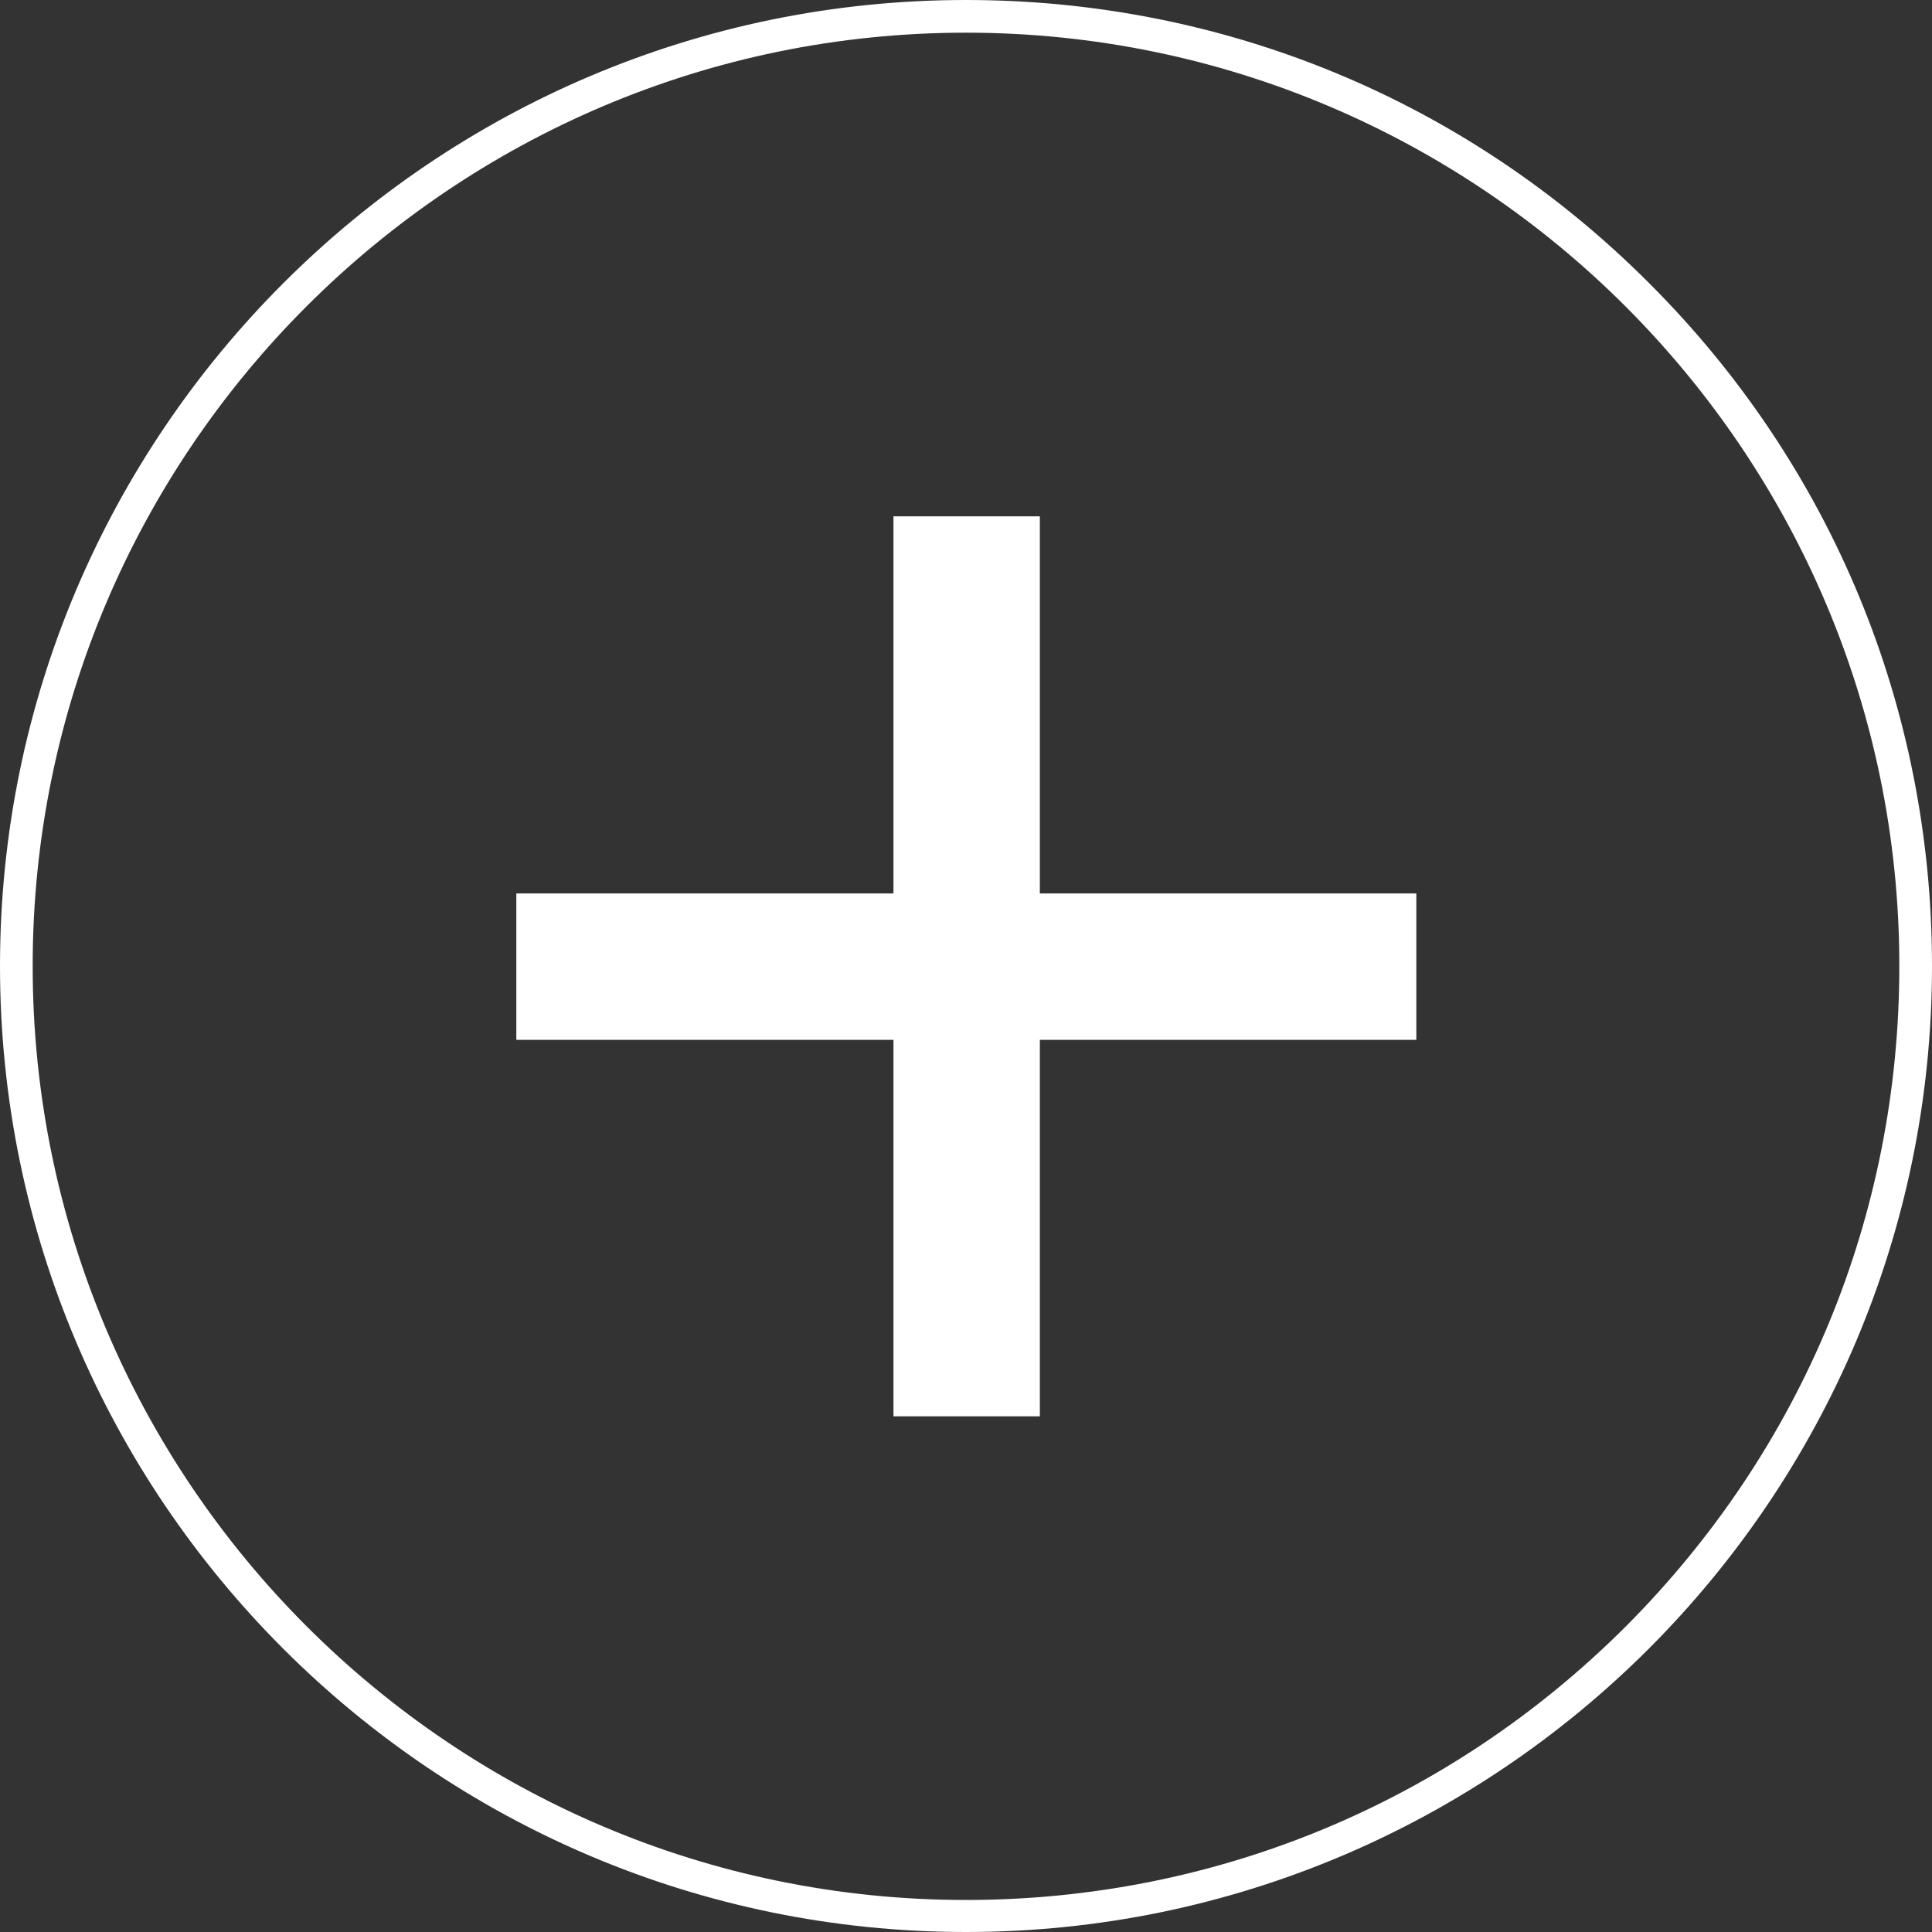
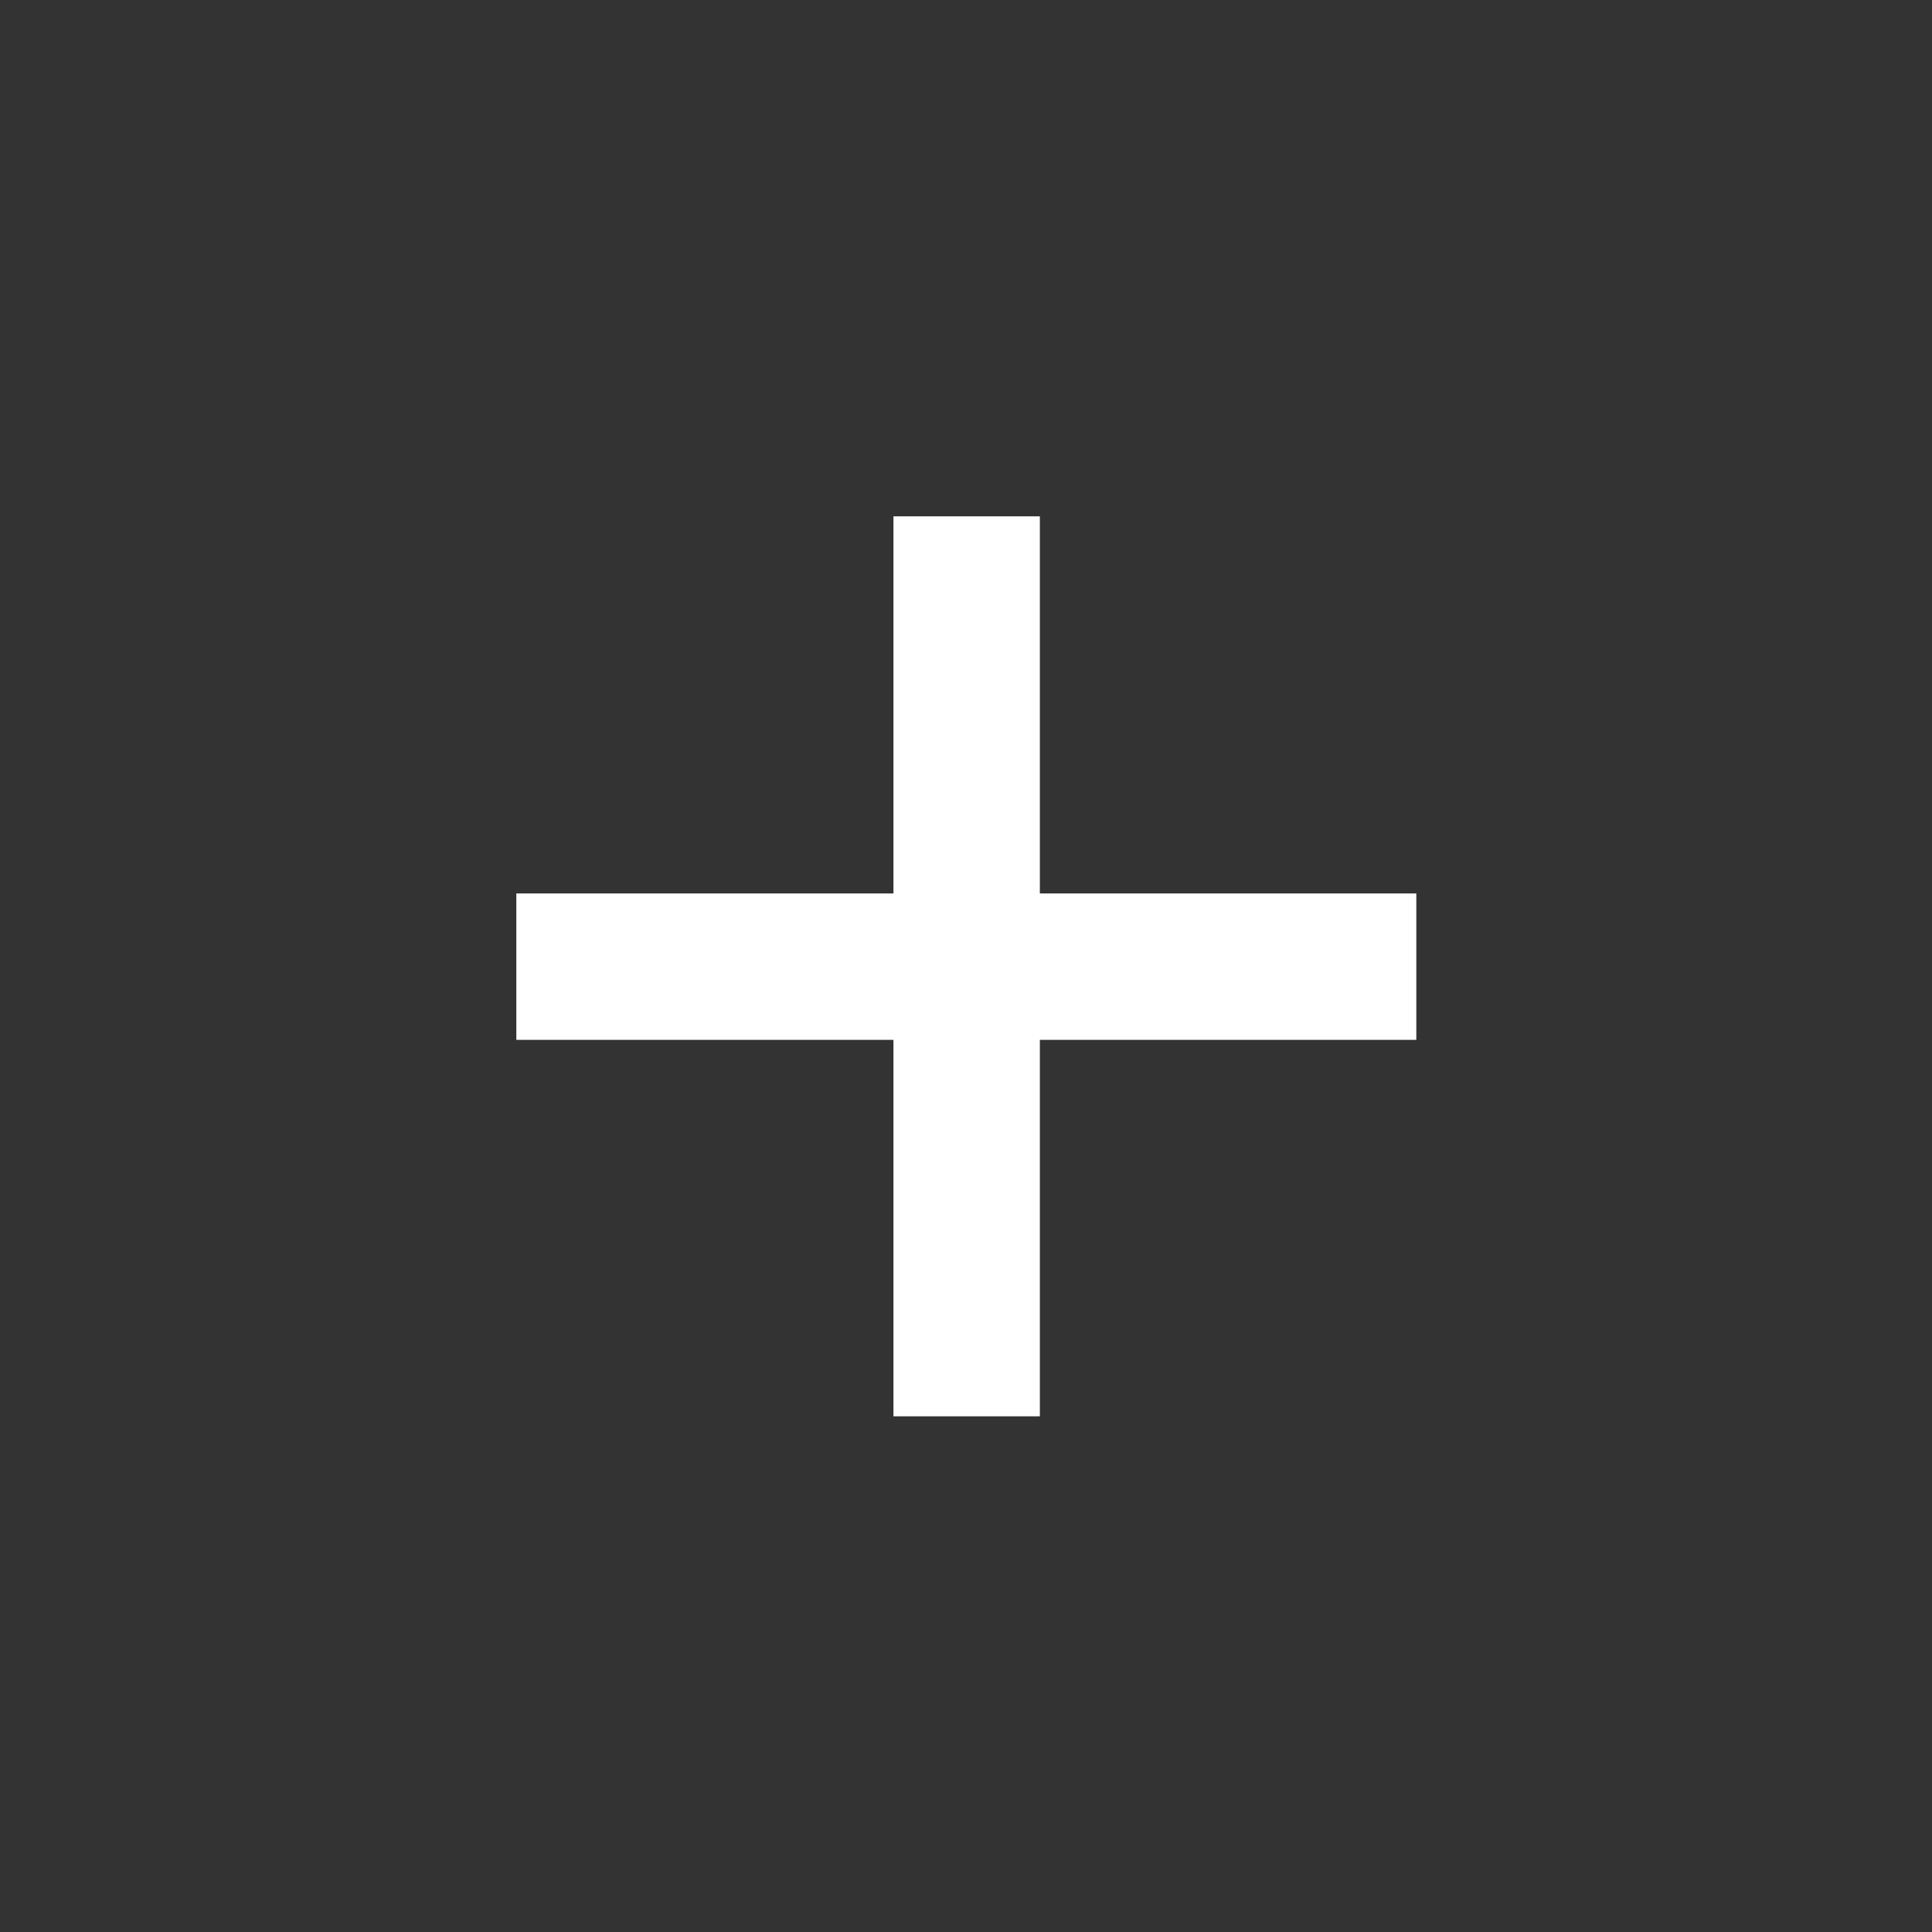
<svg xmlns="http://www.w3.org/2000/svg" version="1.1" id="Livello_1" x="0px" y="0px" viewBox="0 0 295.6 295.6" style="enable-background:new 0 0 295.6 295.6;" xml:space="preserve">
  <rect x="0" y="0" width="295.6" height="295.6" fill="#333333" stroke="none" />
  <style type="text/css">
	.st0{fill:#FFFFFF;}
</style>
  <g>
-     <path class="st0" d="M252.4,43.4C224.5,15.4,187.3,0,147.8,0C66.3,0,0,66.3,0,147.8s66.3,147.8,147.8,147.8   c81.5,0,147.8-66.3,147.8-147.8C295.6,108.4,280.3,71.3,252.4,43.4z M147.8,5c78.7,0,142.8,64.1,142.8,142.8   c0,38.1-14.8,73.9-41.8,101c-27,27-62.9,41.9-101,41.9C69.1,290.7,5,226.6,5,147.8C5,69.1,69.1,5,147.8,5z" />
    <polygon class="st0" points="136.7,216.7 159.1,216.7 159.1,159.1 216.7,159.1 216.7,136.7 159.1,136.7 159.1,79 136.7,79    136.7,136.7 79,136.7 79,159.1 136.7,159.1  " />
  </g>
</svg>